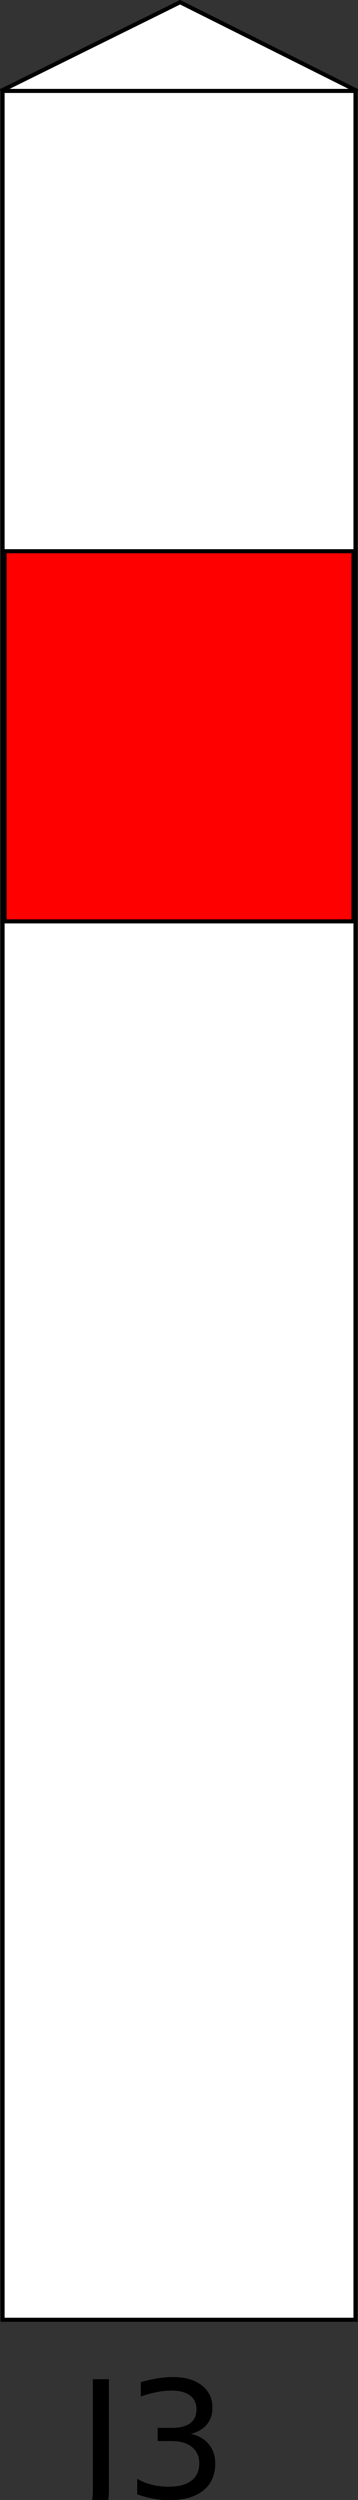
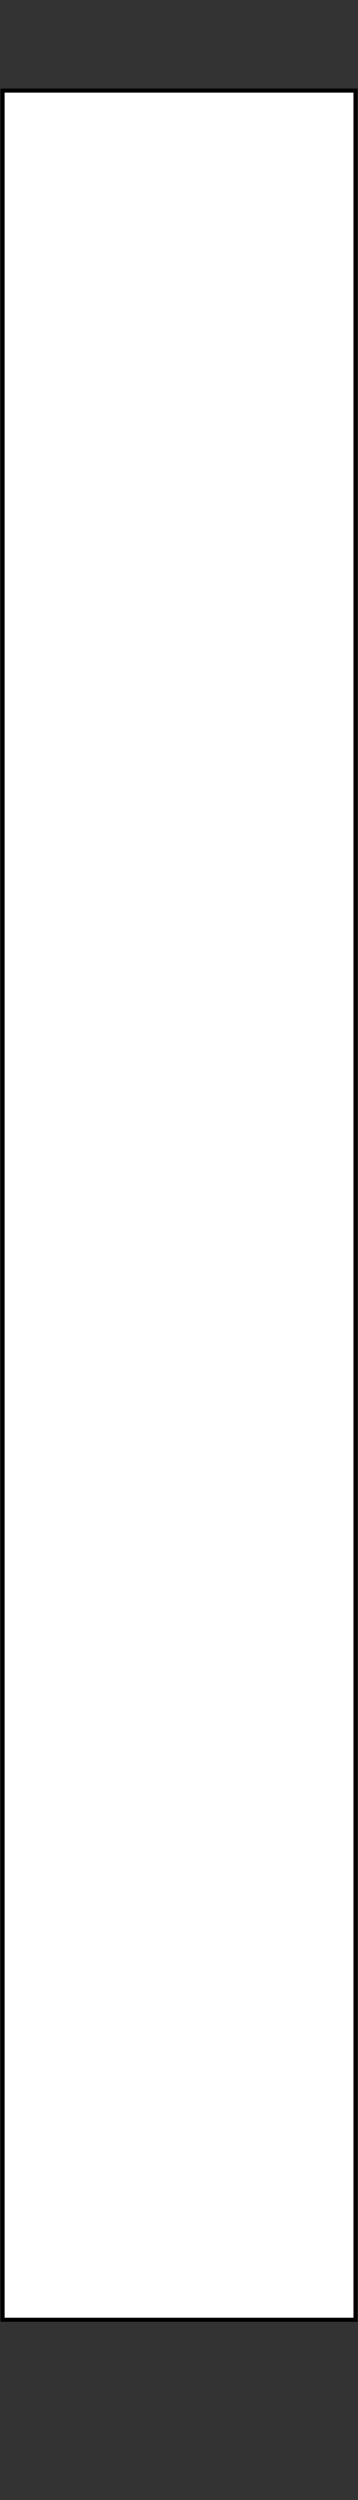
<svg xmlns="http://www.w3.org/2000/svg" xmlns:ns1="http://www.inkscape.org/namespaces/inkscape" xmlns:ns2="http://sodipodi.sourceforge.net/DTD/sodipodi-0.dtd" width="88.125" height="614.016" id="svg12656" version="1.1" ns1:version="0.48.3.1 r9886" ns2:docname="j3.svg">
  <rect width="100%" height="100%" fill="#333333" stroke="none" />
  <defs id="defs12658" />
  <ns2:namedview id="base" pagecolor="#ffffff" bordercolor="#666666" borderopacity="1.0" ns1:pageopacity="0.0" ns1:pageshadow="2" ns1:zoom="0.7" ns1:cx="524.76713" ns1:cy="189.91403" ns1:document-units="px" ns1:current-layer="layer1" showgrid="false" ns1:window-width="1920" ns1:window-height="1024" ns1:window-x="0" ns1:window-y="27" ns1:window-maximized="1" fit-margin-top="0" fit-margin-left="0" fit-margin-right="0" fit-margin-bottom="0" />
  <g ns1:label="Calque 1" ns1:groupmode="layer" id="layer1" transform="translate(-316.375,-75.031)">
    <g style="font-size:40px;font-style:normal;font-weight:normal;line-height:125%;letter-spacing:0px;word-spacing:0px;fill:#000000;fill-opacity:1;stroke:none;font-family:Sans" id="text12708">
-       <path d="m 339.237,659.379 3.945,0 0,27.129 c -1e-5,3.516 -0.671,6.068 -2.012,7.656 -1.328,1.589 -3.47,2.383 -6.426,2.383 l -1.504,0 0,-3.32 1.23,0 c 1.745,0 2.975,-0.488 3.691,-1.465 0.716,-0.977 1.074,-2.728 1.074,-5.254 l 0,-27.129" style="" id="path3059" />
-       <path d="m 363.339,672.816 c 1.888,0.404 3.359,1.244 4.414,2.52 1.068,1.276 1.602,2.852 1.602,4.727 -3e-5,2.878 -0.99,5.104 -2.969,6.68 -1.979,1.576 -4.792,2.363 -8.438,2.363 -1.224,0 -2.487,-0.124 -3.789,-0.371 -1.289,-0.234 -2.624,-0.592 -4.004,-1.074 l 0,-3.809 c 1.094,0.638 2.292,1.12 3.594,1.445 1.302,0.326 2.663,0.488 4.082,0.488 2.474,0 4.355,-0.488 5.645,-1.465 1.302,-0.977 1.953,-2.396 1.953,-4.258 -10e-6,-1.719 -0.605,-3.06 -1.816,-4.023 -1.198,-0.977 -2.871,-1.465 -5.02,-1.465 l -3.398,0 0,-3.242 3.555,0 c 1.94,2e-5 3.424,-0.384 4.453,-1.152 1.029,-0.781 1.543,-1.901 1.543,-3.359 -2e-5,-1.497 -0.534,-2.643 -1.602,-3.438 -1.055,-0.807 -2.572,-1.211 -4.551,-1.211 -1.081,3e-5 -2.24,0.117 -3.477,0.352 -1.237,0.234 -2.598,0.599 -4.082,1.094 l 0,-3.516 c 1.497,-0.417 2.897,-0.729 4.199,-0.938 1.315,-0.208 2.552,-0.312 3.711,-0.312 2.995,3e-5 5.365,0.684 7.109,2.051 1.745,1.354 2.617,3.19 2.617,5.508 -2e-5,1.615 -0.462,2.982 -1.387,4.102 -0.924,1.107 -2.24,1.875 -3.945,2.305" style="" id="path3061" />
-     </g>
+       </g>
    <rect style="fill:#ffffff;fill-opacity:1;stroke:#000000" id="rect12712" width="86.873" height="547.503" x="317.01" y="97.278" />
-     <rect style="fill:#ff0000;fill-opacity:1;stroke:#000000;stroke-width:1;stroke-linecap:round;stroke-linejoin:miter;stroke-miterlimit:4;stroke-opacity:1;stroke-dasharray:none;stroke-dashoffset:0" id="rect12714" width="85.863" height="90.914" x="317.515" y="210.415" />
-     <path style="fill:#ffffff;stroke:#000000;stroke-width:1px;stroke-linecap:butt;stroke-linejoin:miter;stroke-opacity:1" d="m 316.607,97.362 87.679,0 -43.571,-21.786 z" id="path13224" ns1:connector-curvature="0" />
  </g>
</svg>